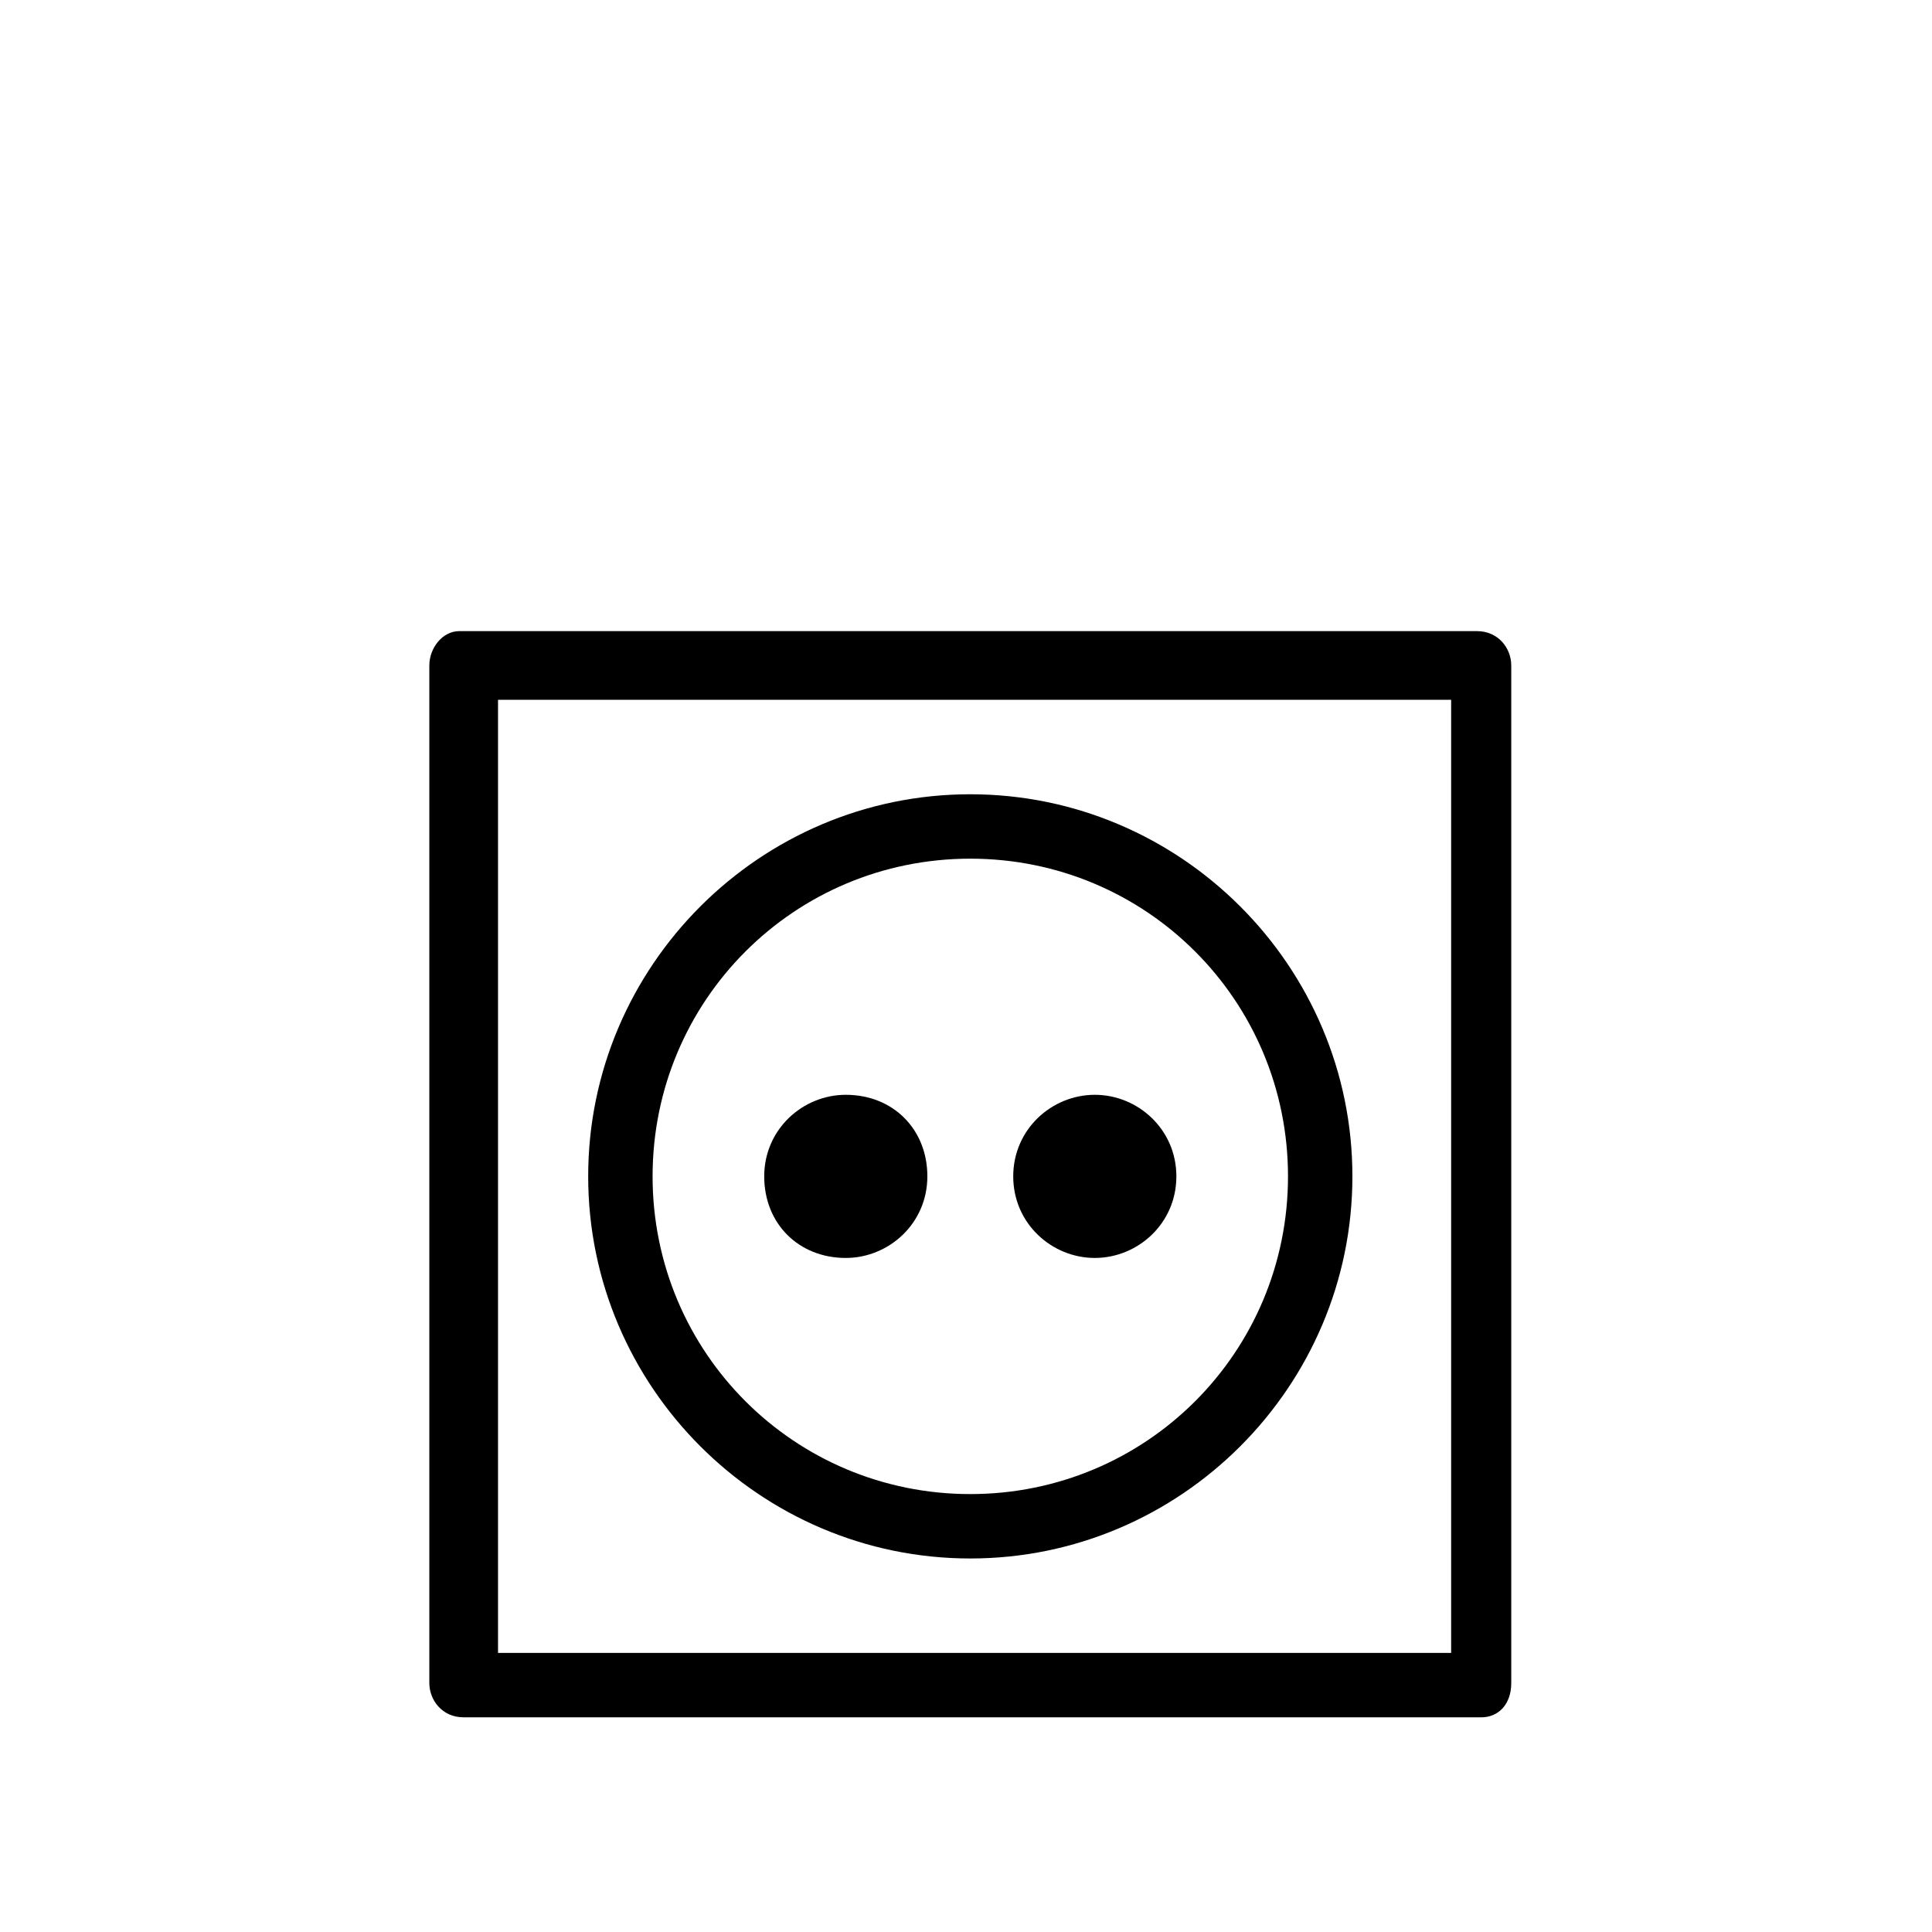
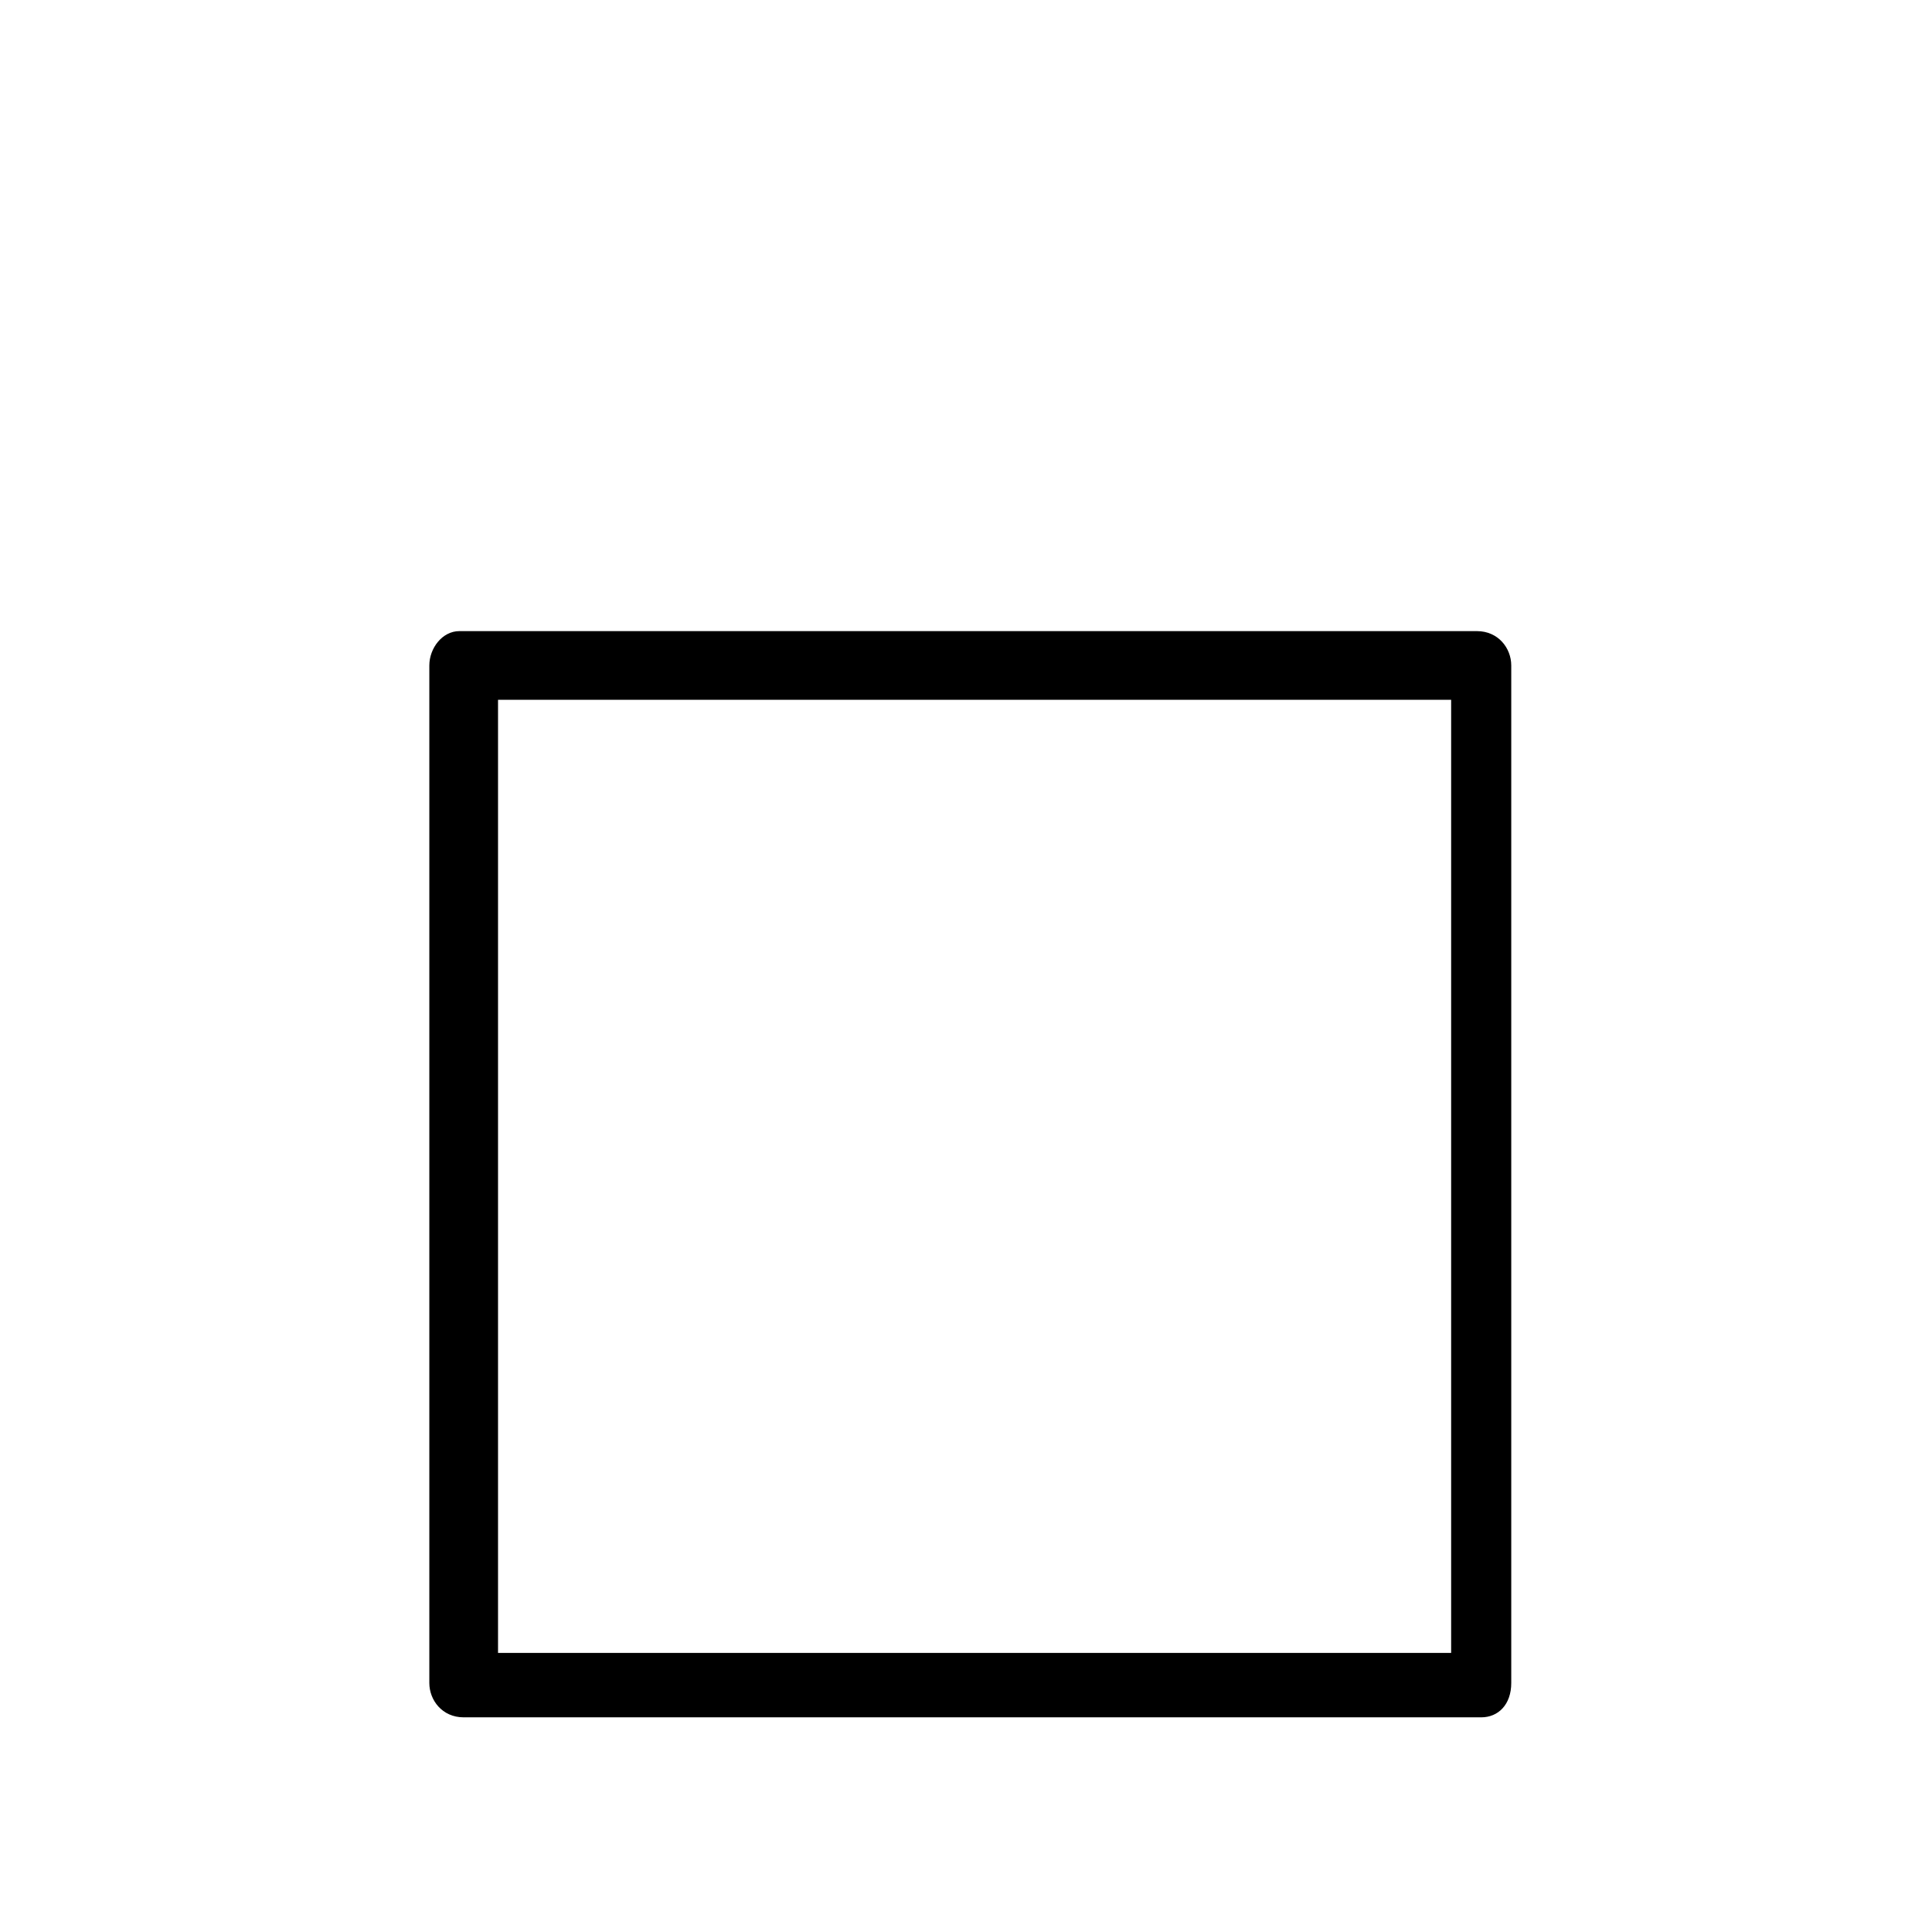
<svg xmlns="http://www.w3.org/2000/svg" version="1.1" id="Ebene_1" x="0px" y="0px" viewBox="0 0 45 45" style="enable-background:new 0 0 45 45;" xml:space="preserve">
  <g>
    <path d="M35.2,39.2V15.5c0-0.4-0.3-0.8-0.8-0.8l-23.7,0c-0.4,0-0.7,0.4-0.7,0.8v23.7c0,0.4,0.3,0.8,0.8,0.8h23.7   C34.9,40,35.2,39.7,35.2,39.2z M33.8,38.5H11.6V16.3h22.2V38.5z" />
-     <path d="M22.6,18.5c-4.9,0-8.9,4-8.9,8.9c0,4.9,4,8.9,8.9,8.9c4.9,0,8.9-4,8.9-8.9C31.5,22.5,27.5,18.5,22.6,18.5z M22.6,34.8   c-4.1,0-7.4-3.3-7.4-7.4c0-4.1,3.3-7.4,7.4-7.4c4.1,0,7.4,3.3,7.4,7.4C30,31.5,26.7,34.8,22.6,34.8z" />
-     <path d="M19.7,25.5c-1,0-1.9,0.8-1.9,1.9s0.8,1.9,1.9,1.9c1,0,1.9-0.8,1.9-1.9S20.8,25.5,19.7,25.5z" />
-     <path d="M25.5,25.5c-1,0-1.9,0.8-1.9,1.9s0.9,1.9,1.9,1.9c1,0,1.9-0.8,1.9-1.9S26.5,25.5,25.5,25.5z" />
  </g>
</svg>